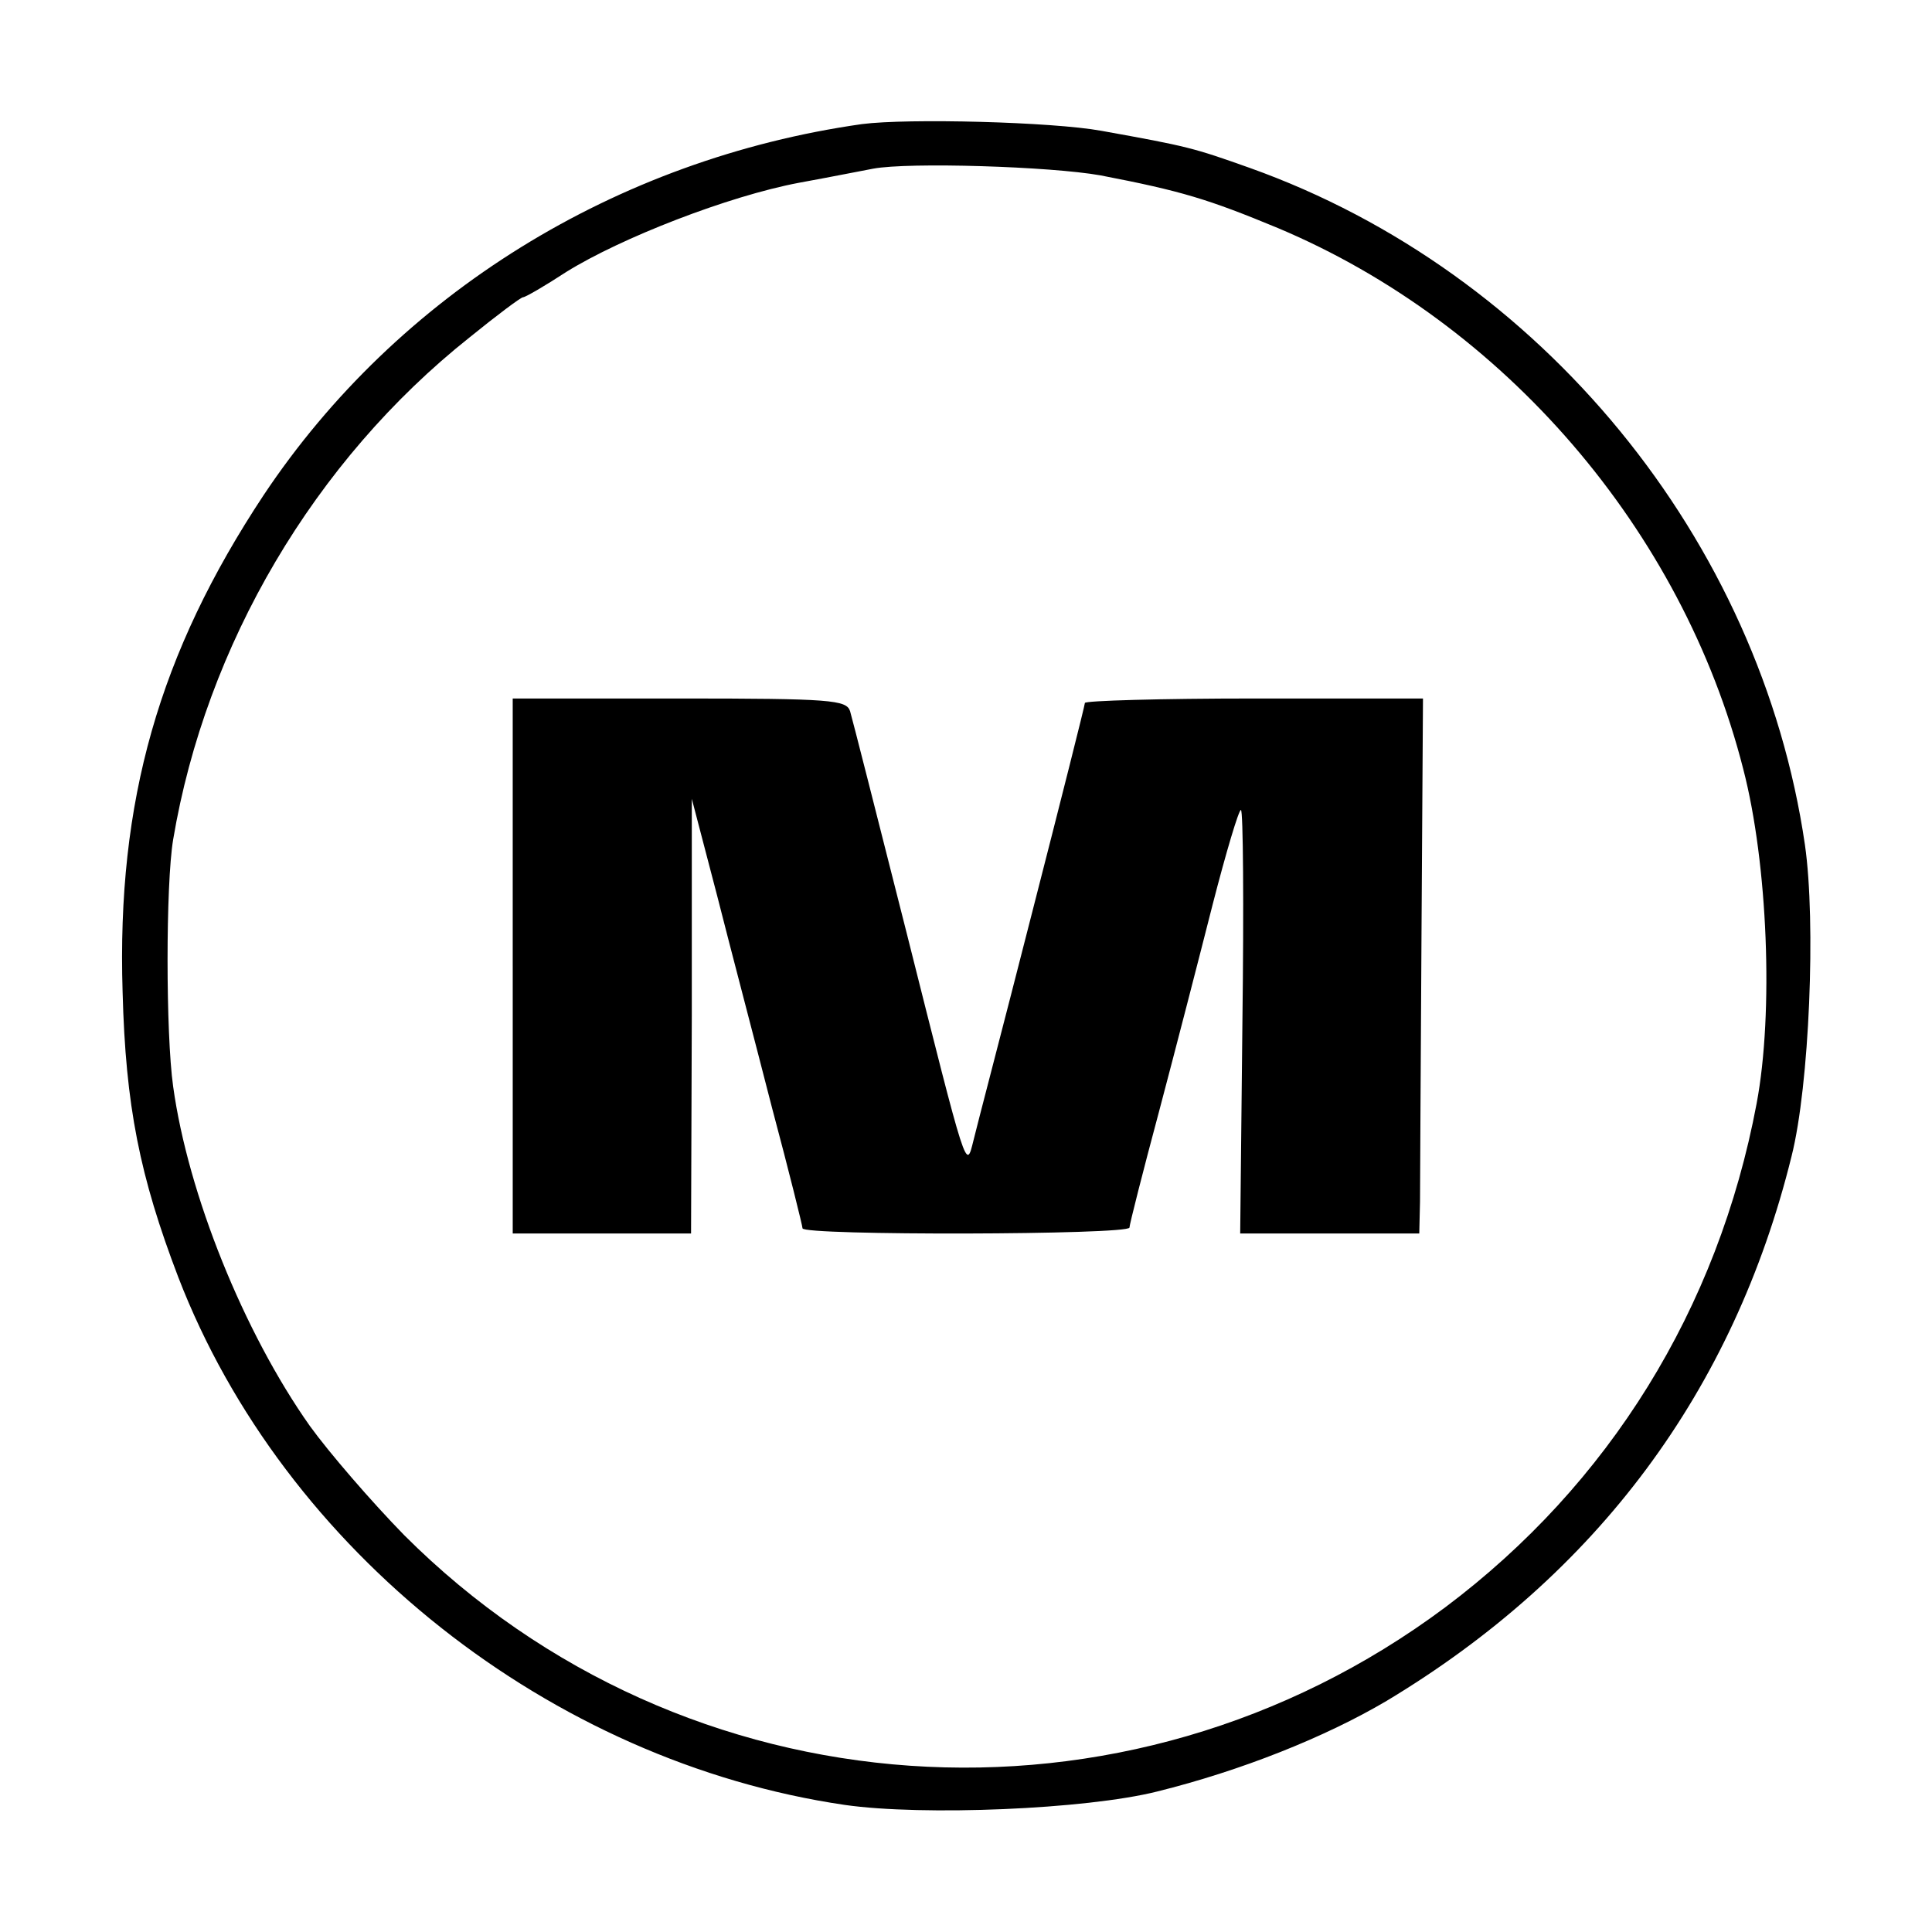
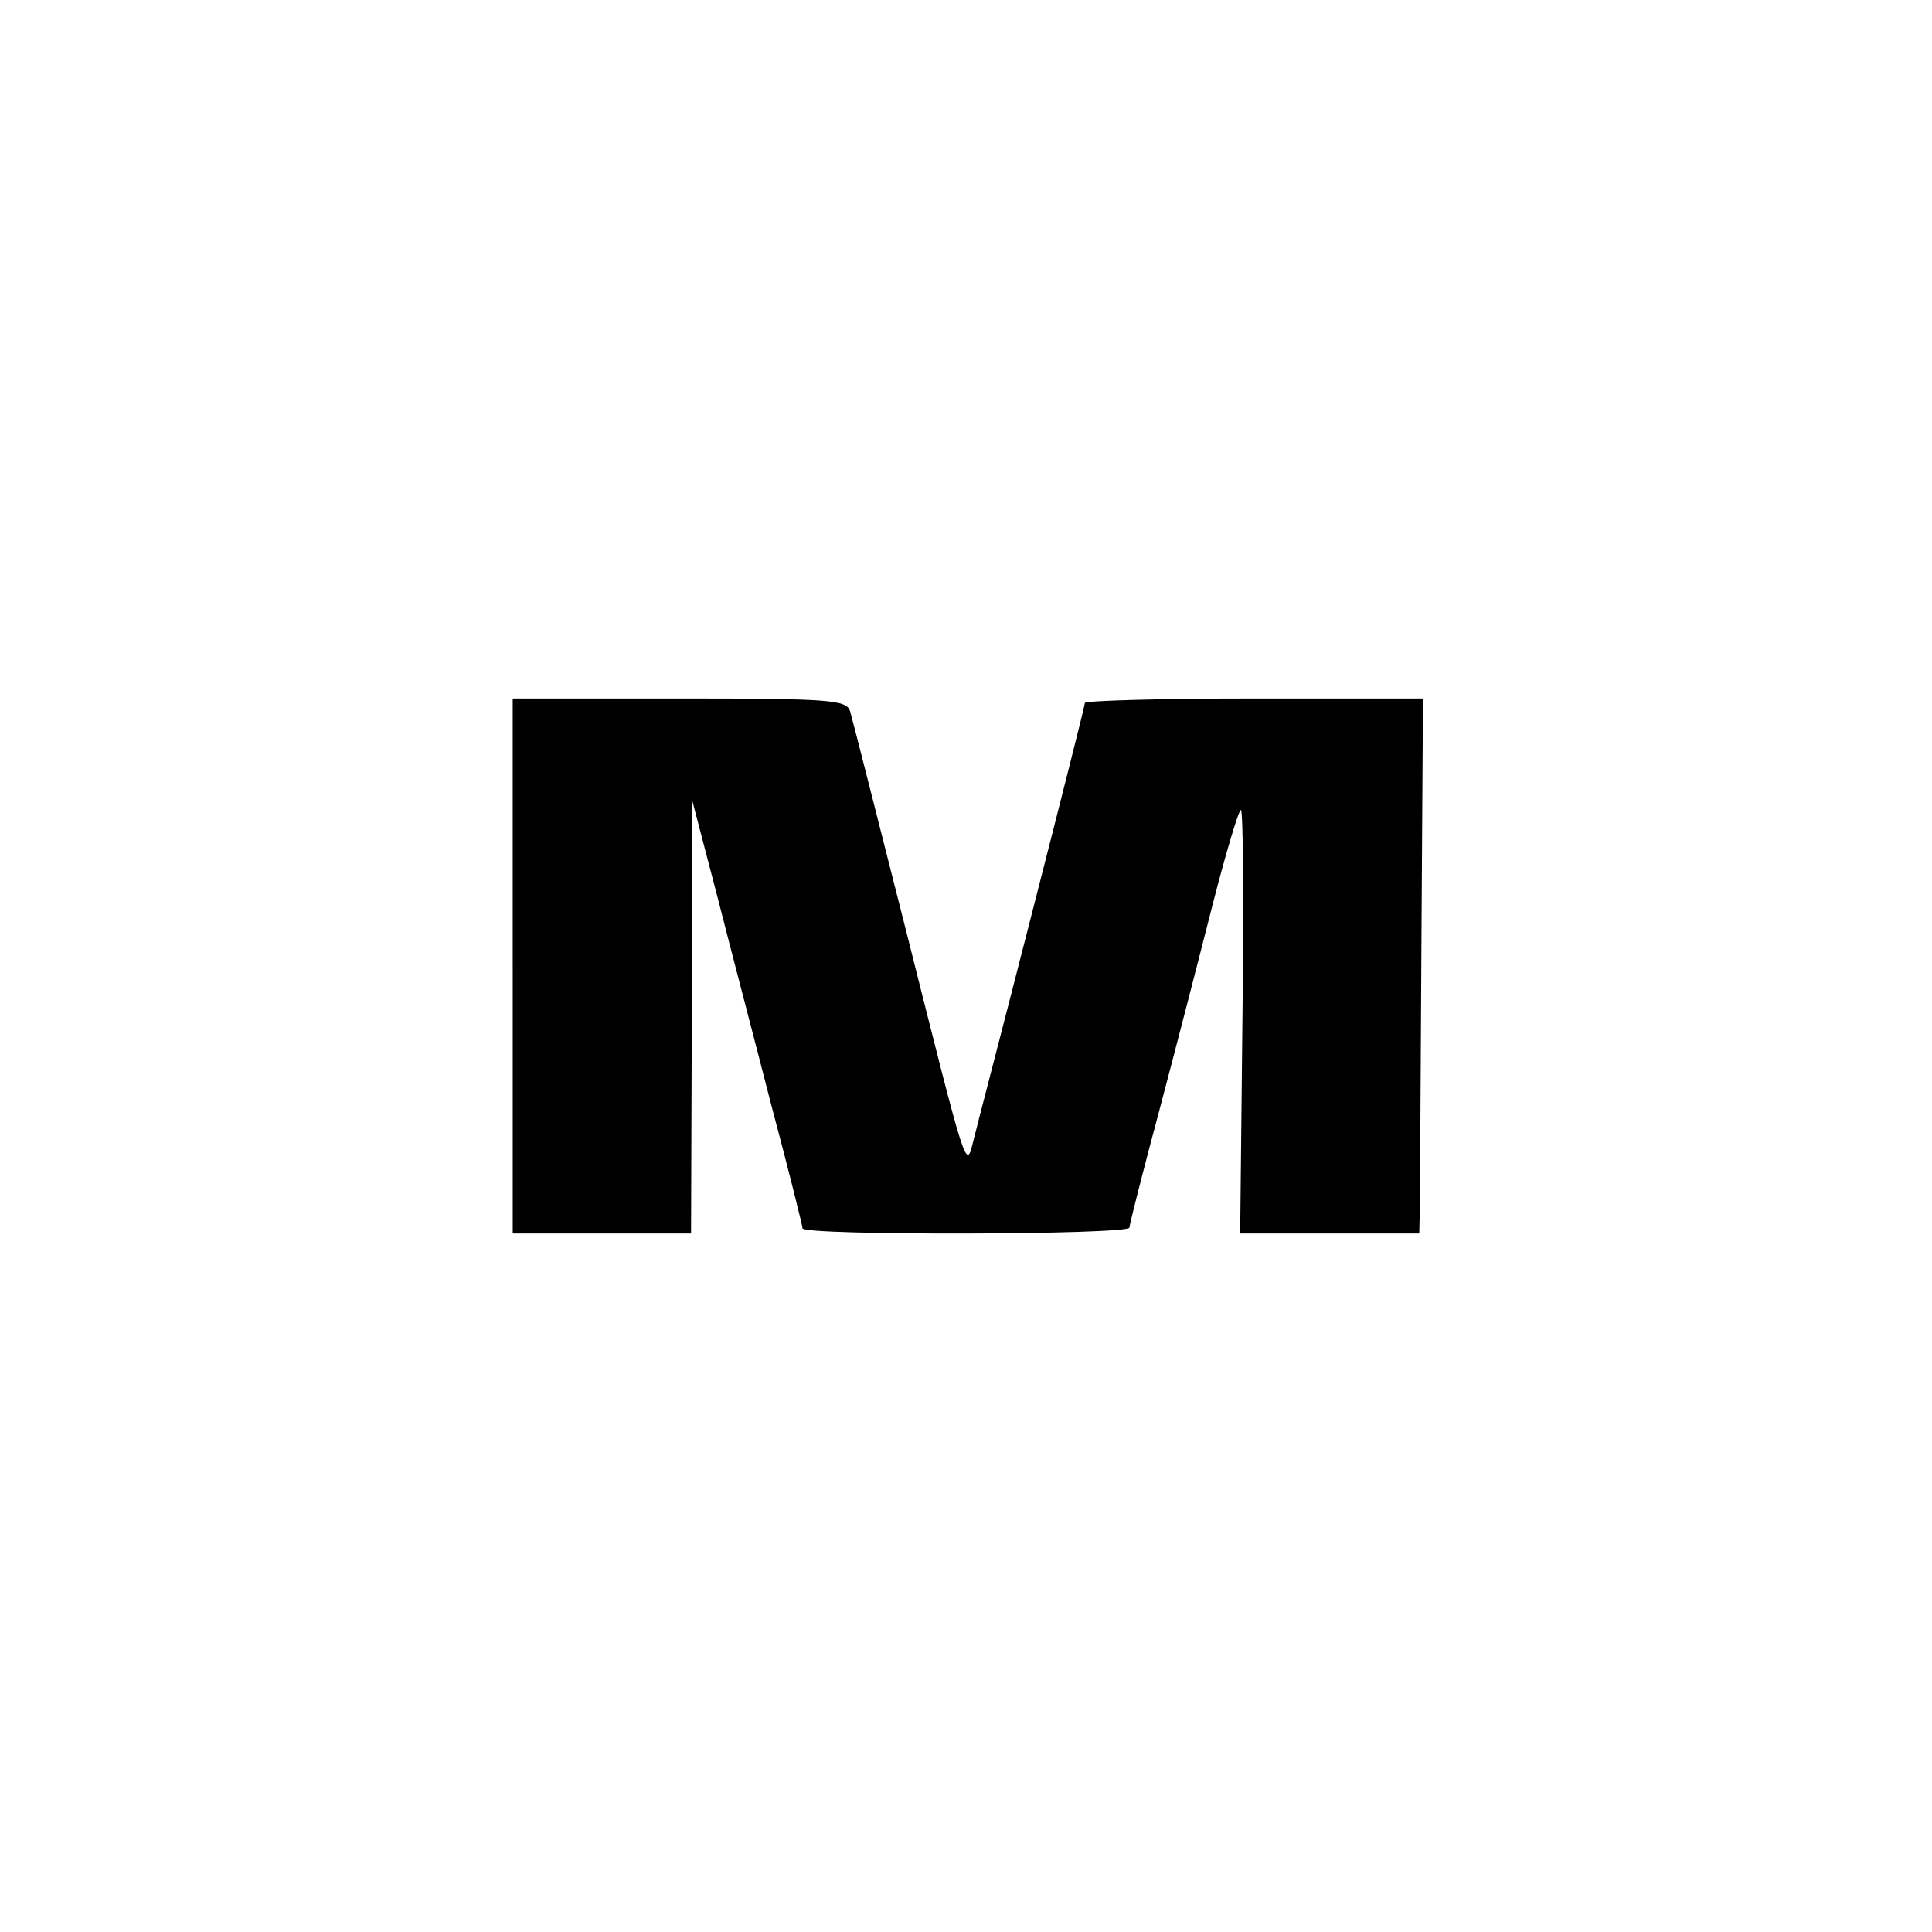
<svg xmlns="http://www.w3.org/2000/svg" version="1.0" width="260pt" height="260pt" viewBox="0 0 260 260" preserveAspectRatio="xMidYMid meet">
  <g transform="translate(0,260) scale(0.1,-0.1)" fill="#000000" stroke="none">
-     <path d="M1160 2433 c-331 -47 -625 -229 -805 -499 -141 -213 -198 -412 -190 -669 4 -153 23 -248 75 -384 142 -368 501 -652 897 -710 105 -15 324 -6 420 18 113 28 226 73 309 122 283 170 467 417 545 733 24 95 33 315 18 419 -60 411 -355 771 -747 911 -76 27 -83 29 -200 50 -66 12 -260 17 -322 9z m321 -69 c109 -21 145 -32 239 -71 304 -128 544 -406 626 -728 33 -127 41 -328 18 -450 -52 -277 -199 -513 -419 -678 -430 -321 -1024 -280 -1401 97 -44 45 -101 111 -127 147 -89 126 -164 312 -184 457 -10 71 -10 272 0 332 44 262 190 510 399 676 37 30 69 54 72 54 3 0 29 15 58 34 74 46 218 102 313 120 44 8 89 17 100 19 48 9 239 3 306 -9z" />
    <path d="M690 1300 l0 -360 120 0 120 0 1 293 0 292 34 -130 c18 -71 52 -200 74 -286 23 -86 41 -159 41 -162 0 -10 440 -9 440 1 0 4 18 75 40 157 22 83 54 207 72 278 18 70 35 127 38 127 3 0 4 -128 2 -285 l-3 -285 120 0 121 0 1 43 c0 23 1 185 2 360 l2 317 -227 0 c-126 0 -228 -3 -228 -6 0 -3 -32 -130 -71 -282 -39 -153 -75 -290 -79 -307 -10 -40 -8 -46 -90 280 -39 154 -73 288 -76 298 -5 15 -25 17 -230 17 l-224 0 0 -360z" />
  </g>
</svg>